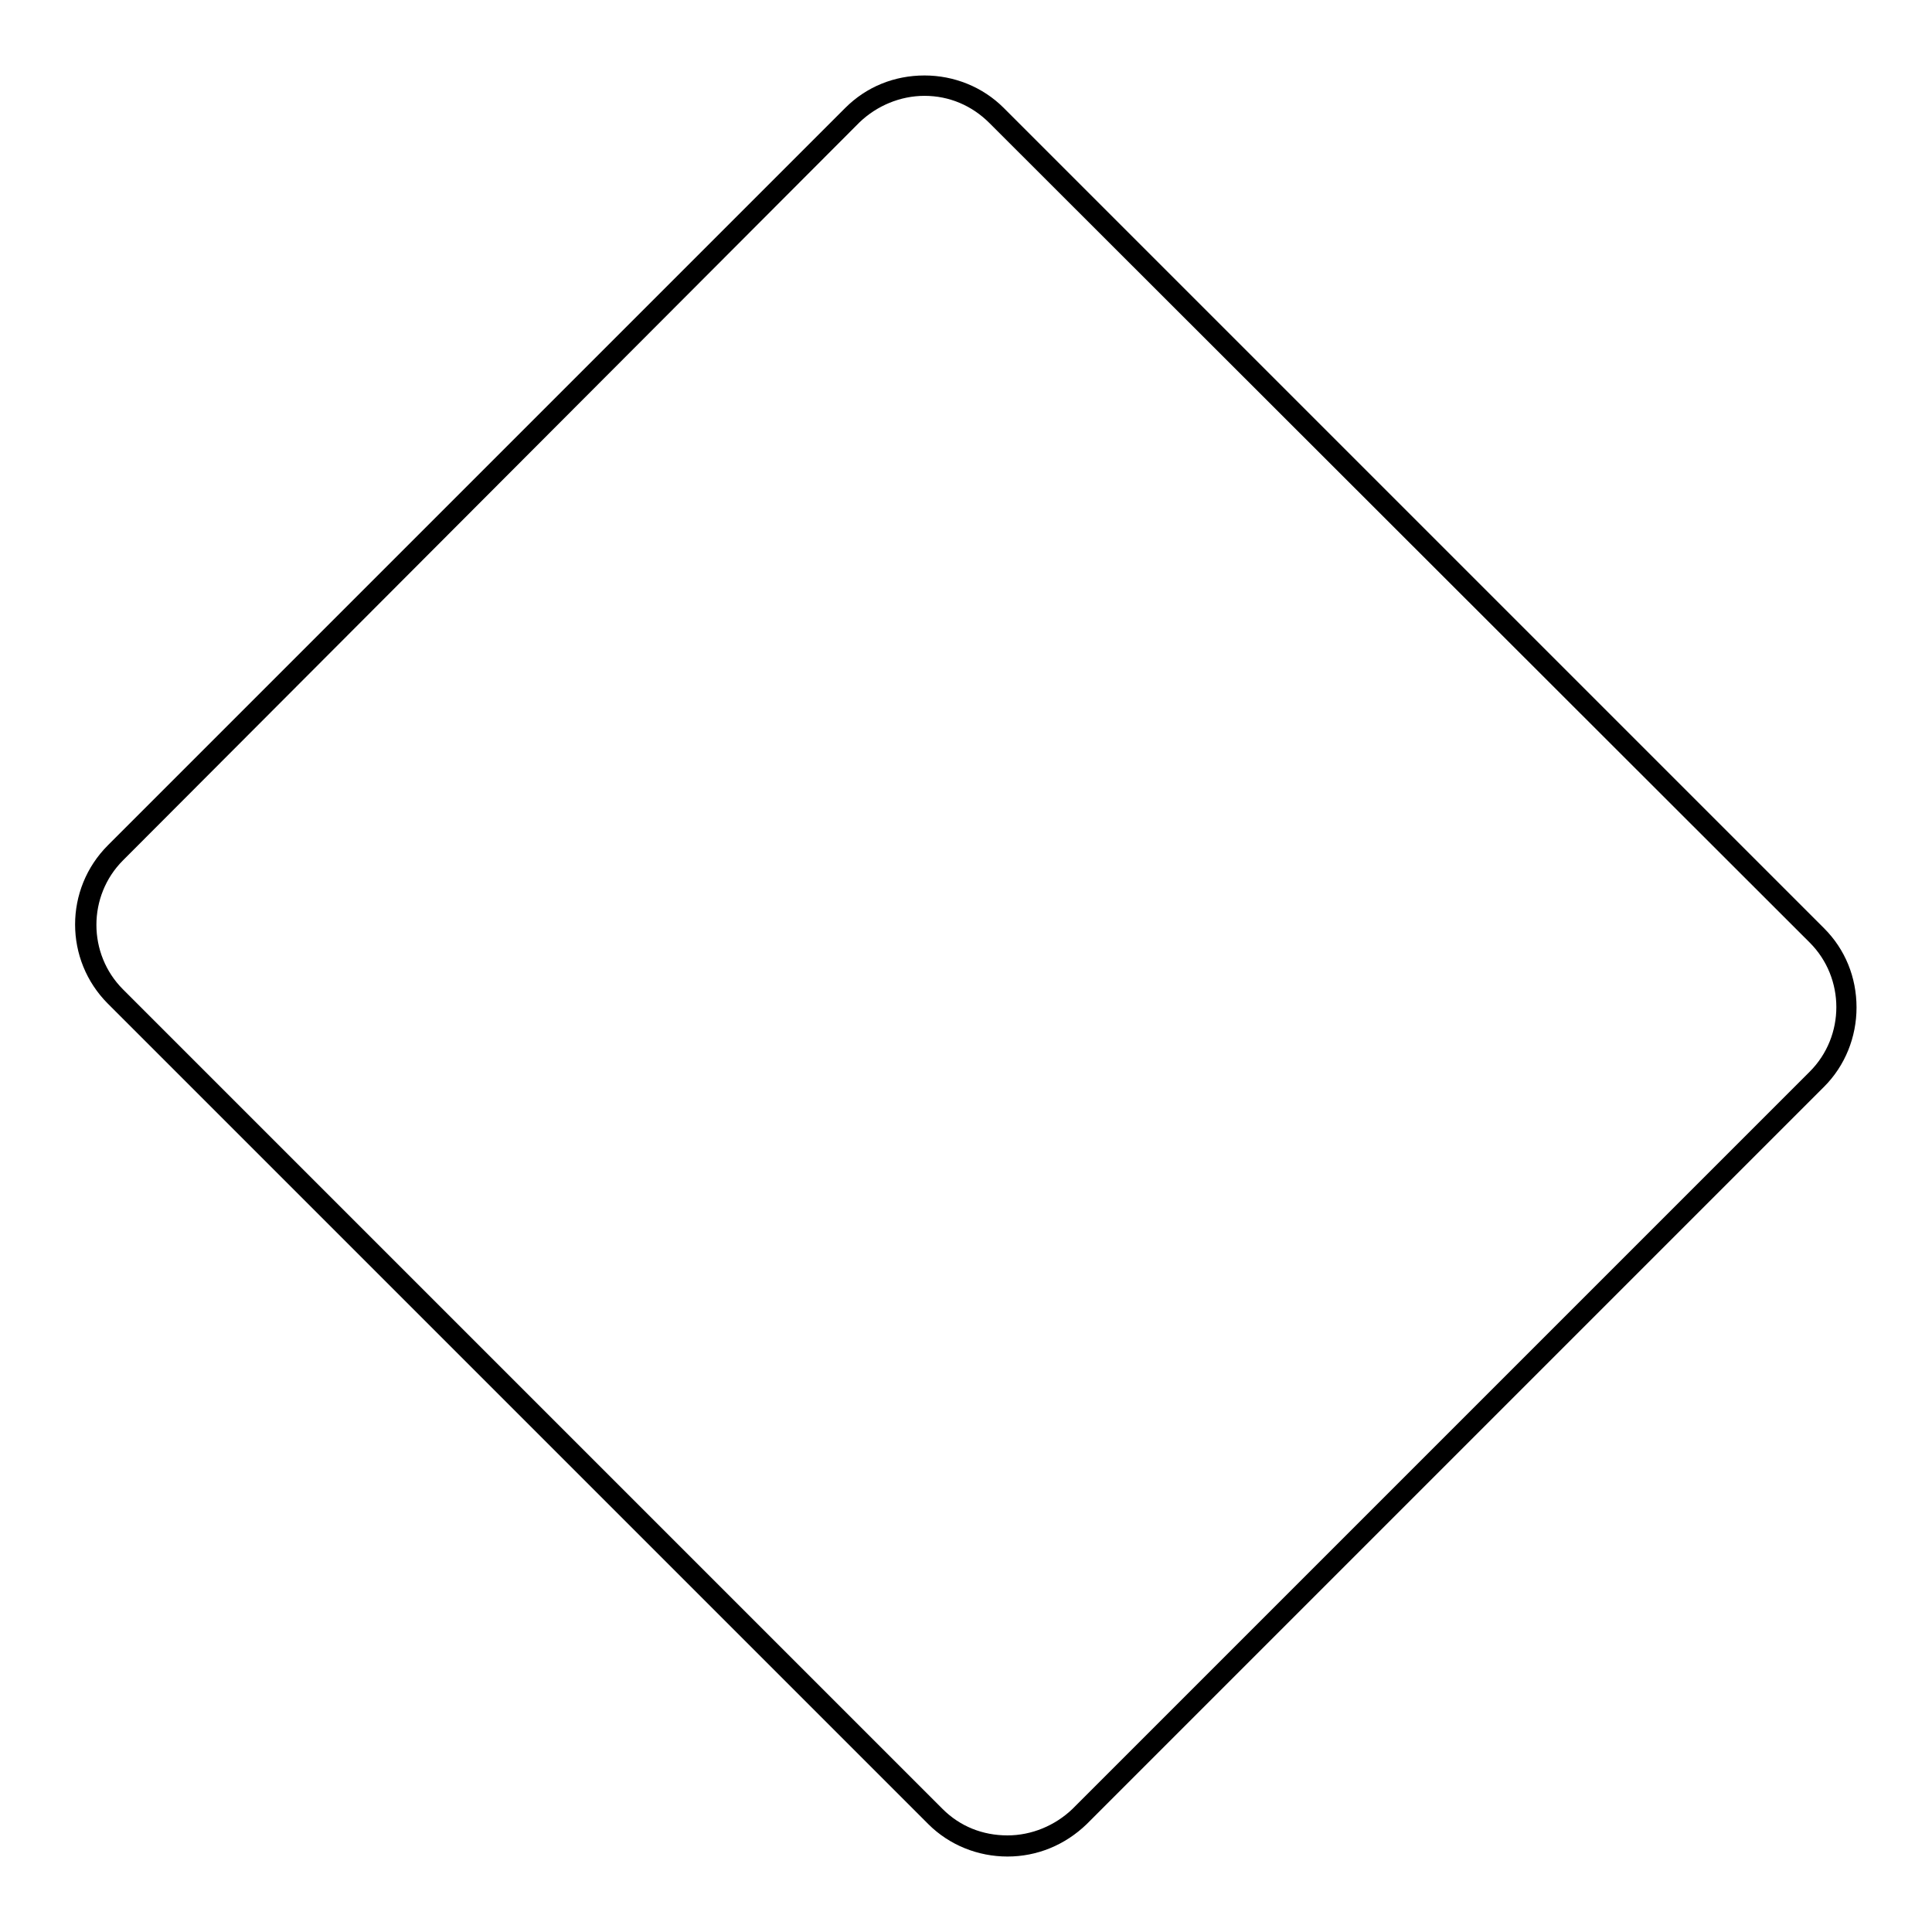
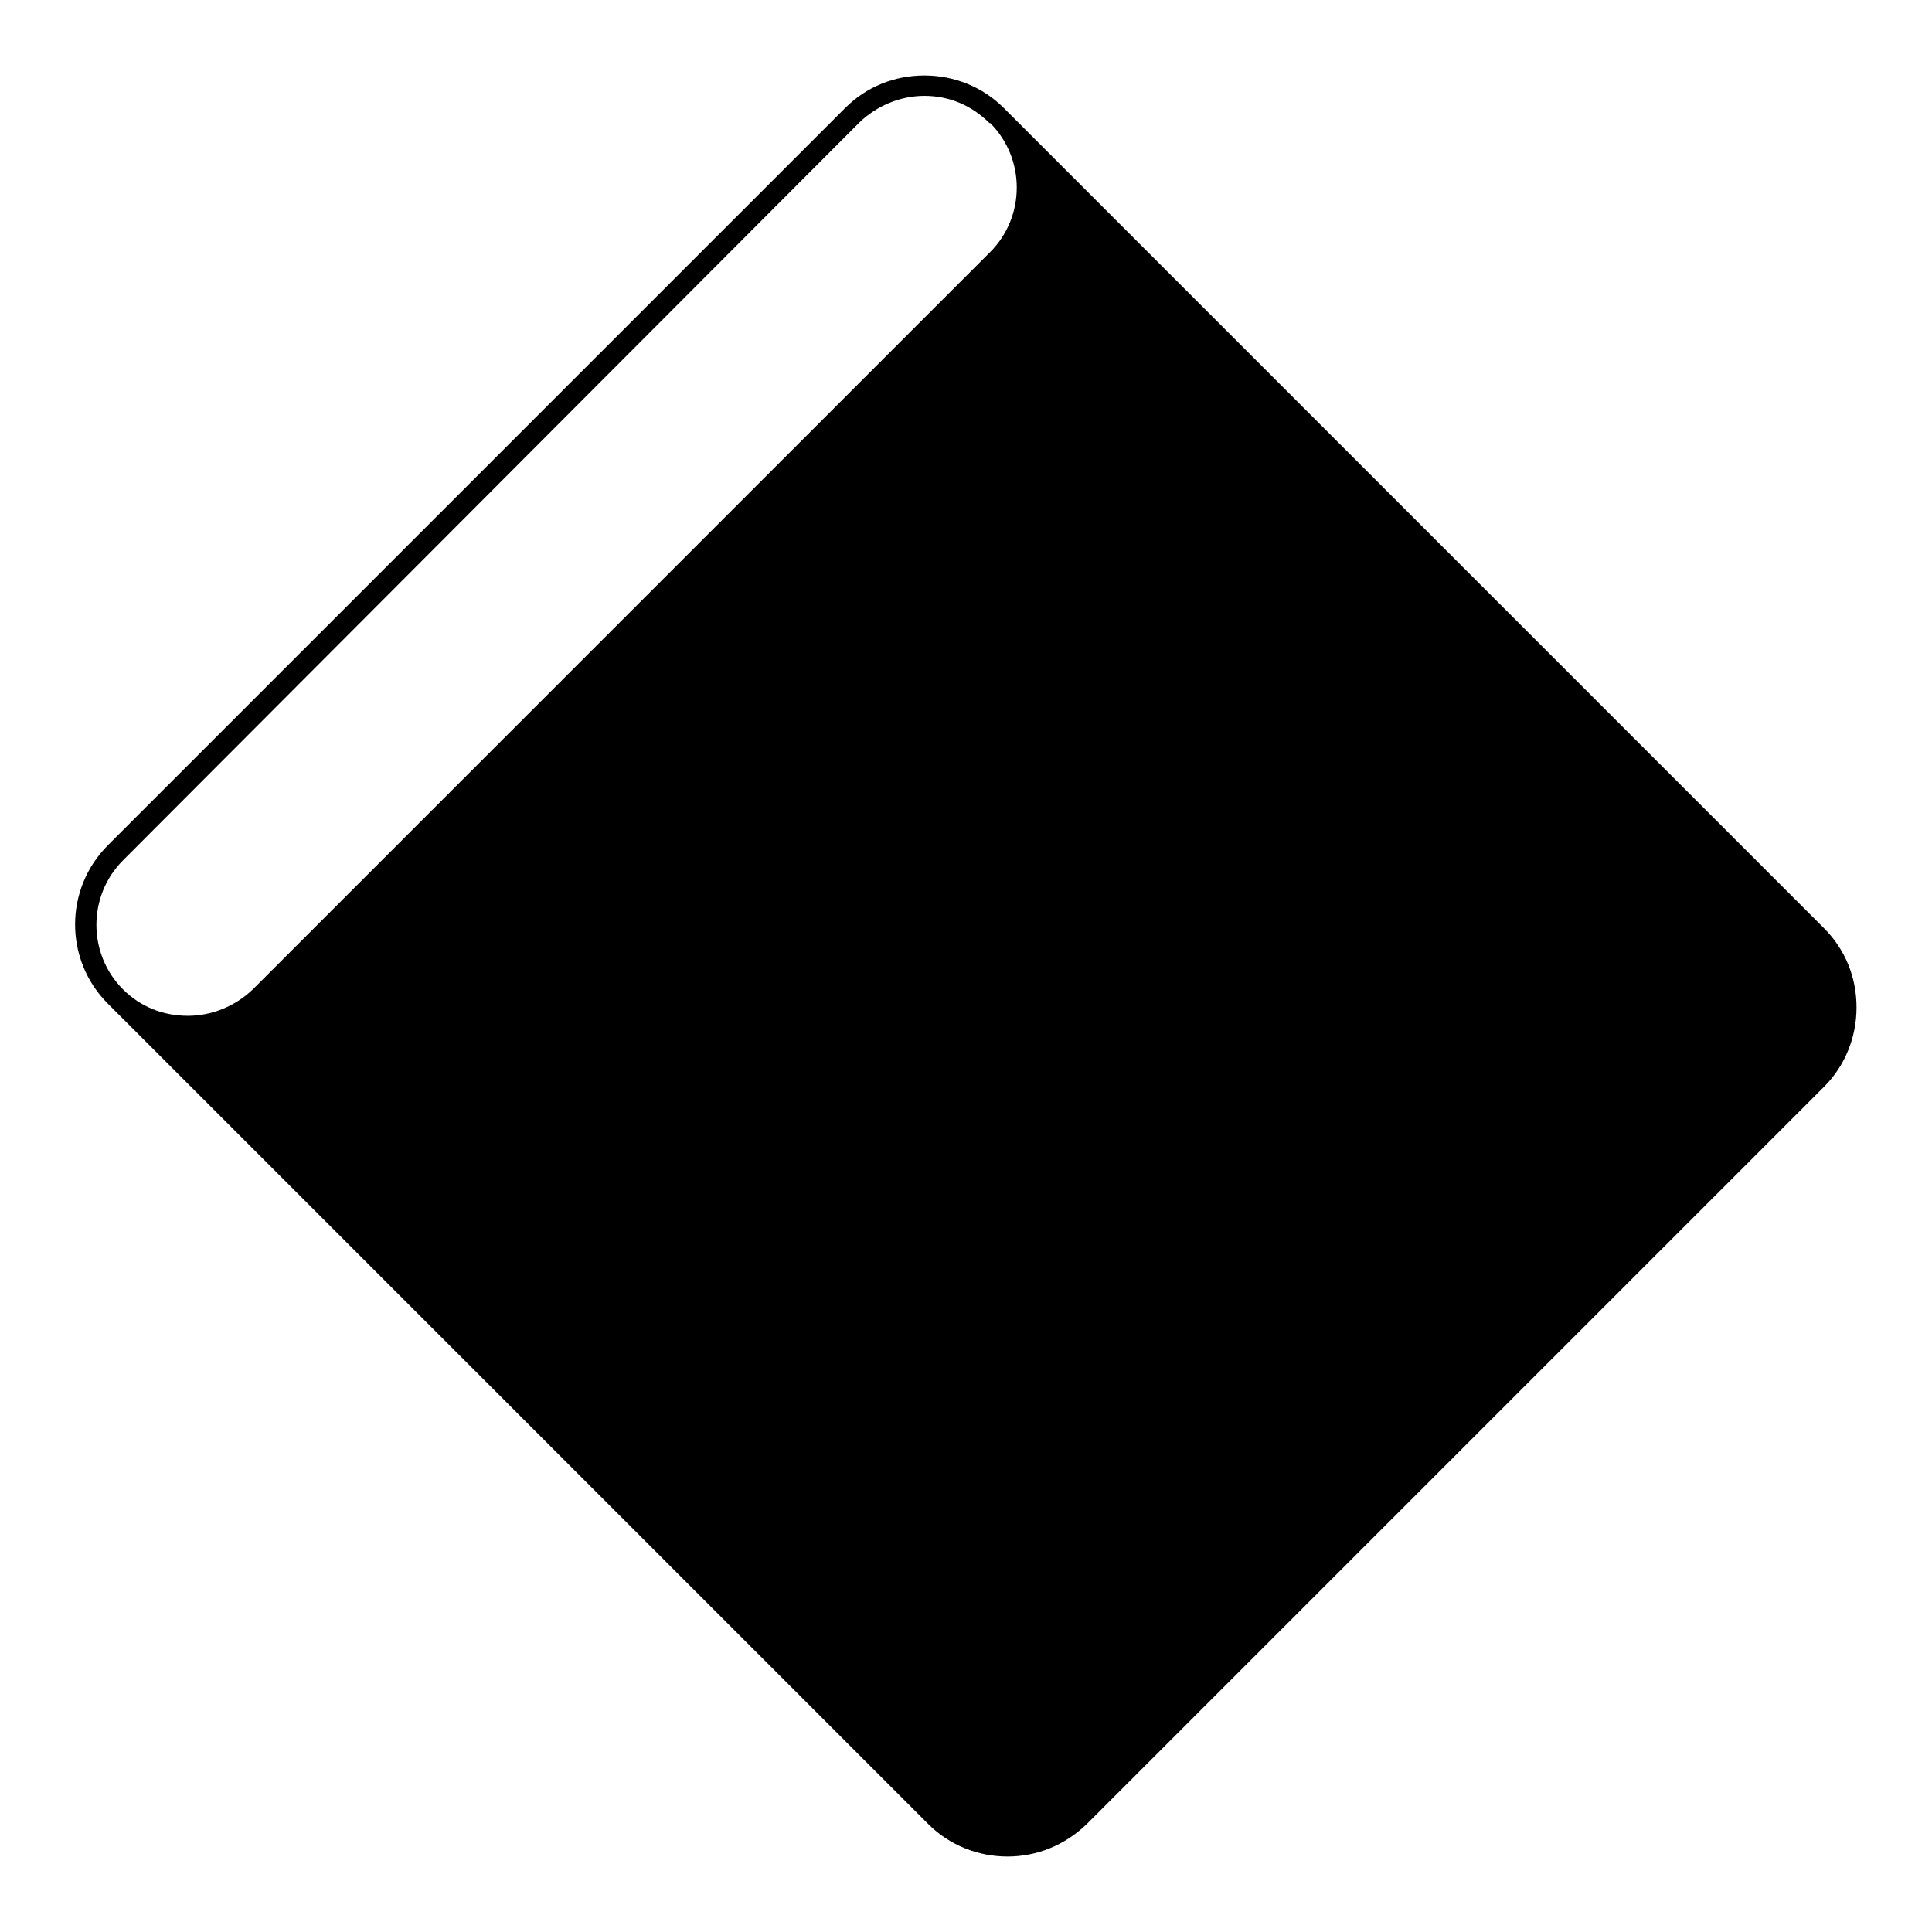
<svg xmlns="http://www.w3.org/2000/svg" version="1.1" x="0px" y="0px" viewBox="0 0 256 256" enable-background="new 0 0 256 256" xml:space="preserve">
  <g>
    <g>
-       <path fill="#000000" d="M133.5,246c-3.9,0-7.7-1.5-10.5-4.3L14.3,133c-5.8-5.8-5.8-15.2,0-21l97.7-97.7c2.8-2.8,6.5-4.3,10.5-4.3c3.9,0,7.7,1.5,10.5,4.3L241.7,123c2.8,2.8,4.3,6.5,4.3,10.5c0,3.9-1.5,7.7-4.3,10.5l-97.7,97.7C141.1,244.5,137.4,246,133.5,246z M122.5,12.7c-3.2,0-6.3,1.3-8.6,3.5L16.3,114c-4.7,4.7-4.7,12.4,0,17.1l108.6,108.6c2.3,2.3,5.3,3.5,8.6,3.5c3.2,0,6.3-1.3,8.6-3.5l97.7-97.7c4.7-4.7,4.7-12.4,0-17.1L131.1,16.3C128.8,14,125.8,12.7,122.5,12.7z" />
+       <path fill="#000000" d="M133.5,246c-3.9,0-7.7-1.5-10.5-4.3L14.3,133c-5.8-5.8-5.8-15.2,0-21l97.7-97.7c2.8-2.8,6.5-4.3,10.5-4.3c3.9,0,7.7,1.5,10.5,4.3L241.7,123c2.8,2.8,4.3,6.5,4.3,10.5c0,3.9-1.5,7.7-4.3,10.5l-97.7,97.7C141.1,244.5,137.4,246,133.5,246z M122.5,12.7c-3.2,0-6.3,1.3-8.6,3.5L16.3,114c-4.7,4.7-4.7,12.4,0,17.1c2.3,2.3,5.3,3.5,8.6,3.5c3.2,0,6.3-1.3,8.6-3.5l97.7-97.7c4.7-4.7,4.7-12.4,0-17.1L131.1,16.3C128.8,14,125.8,12.7,122.5,12.7z" />
    </g>
  </g>
</svg>